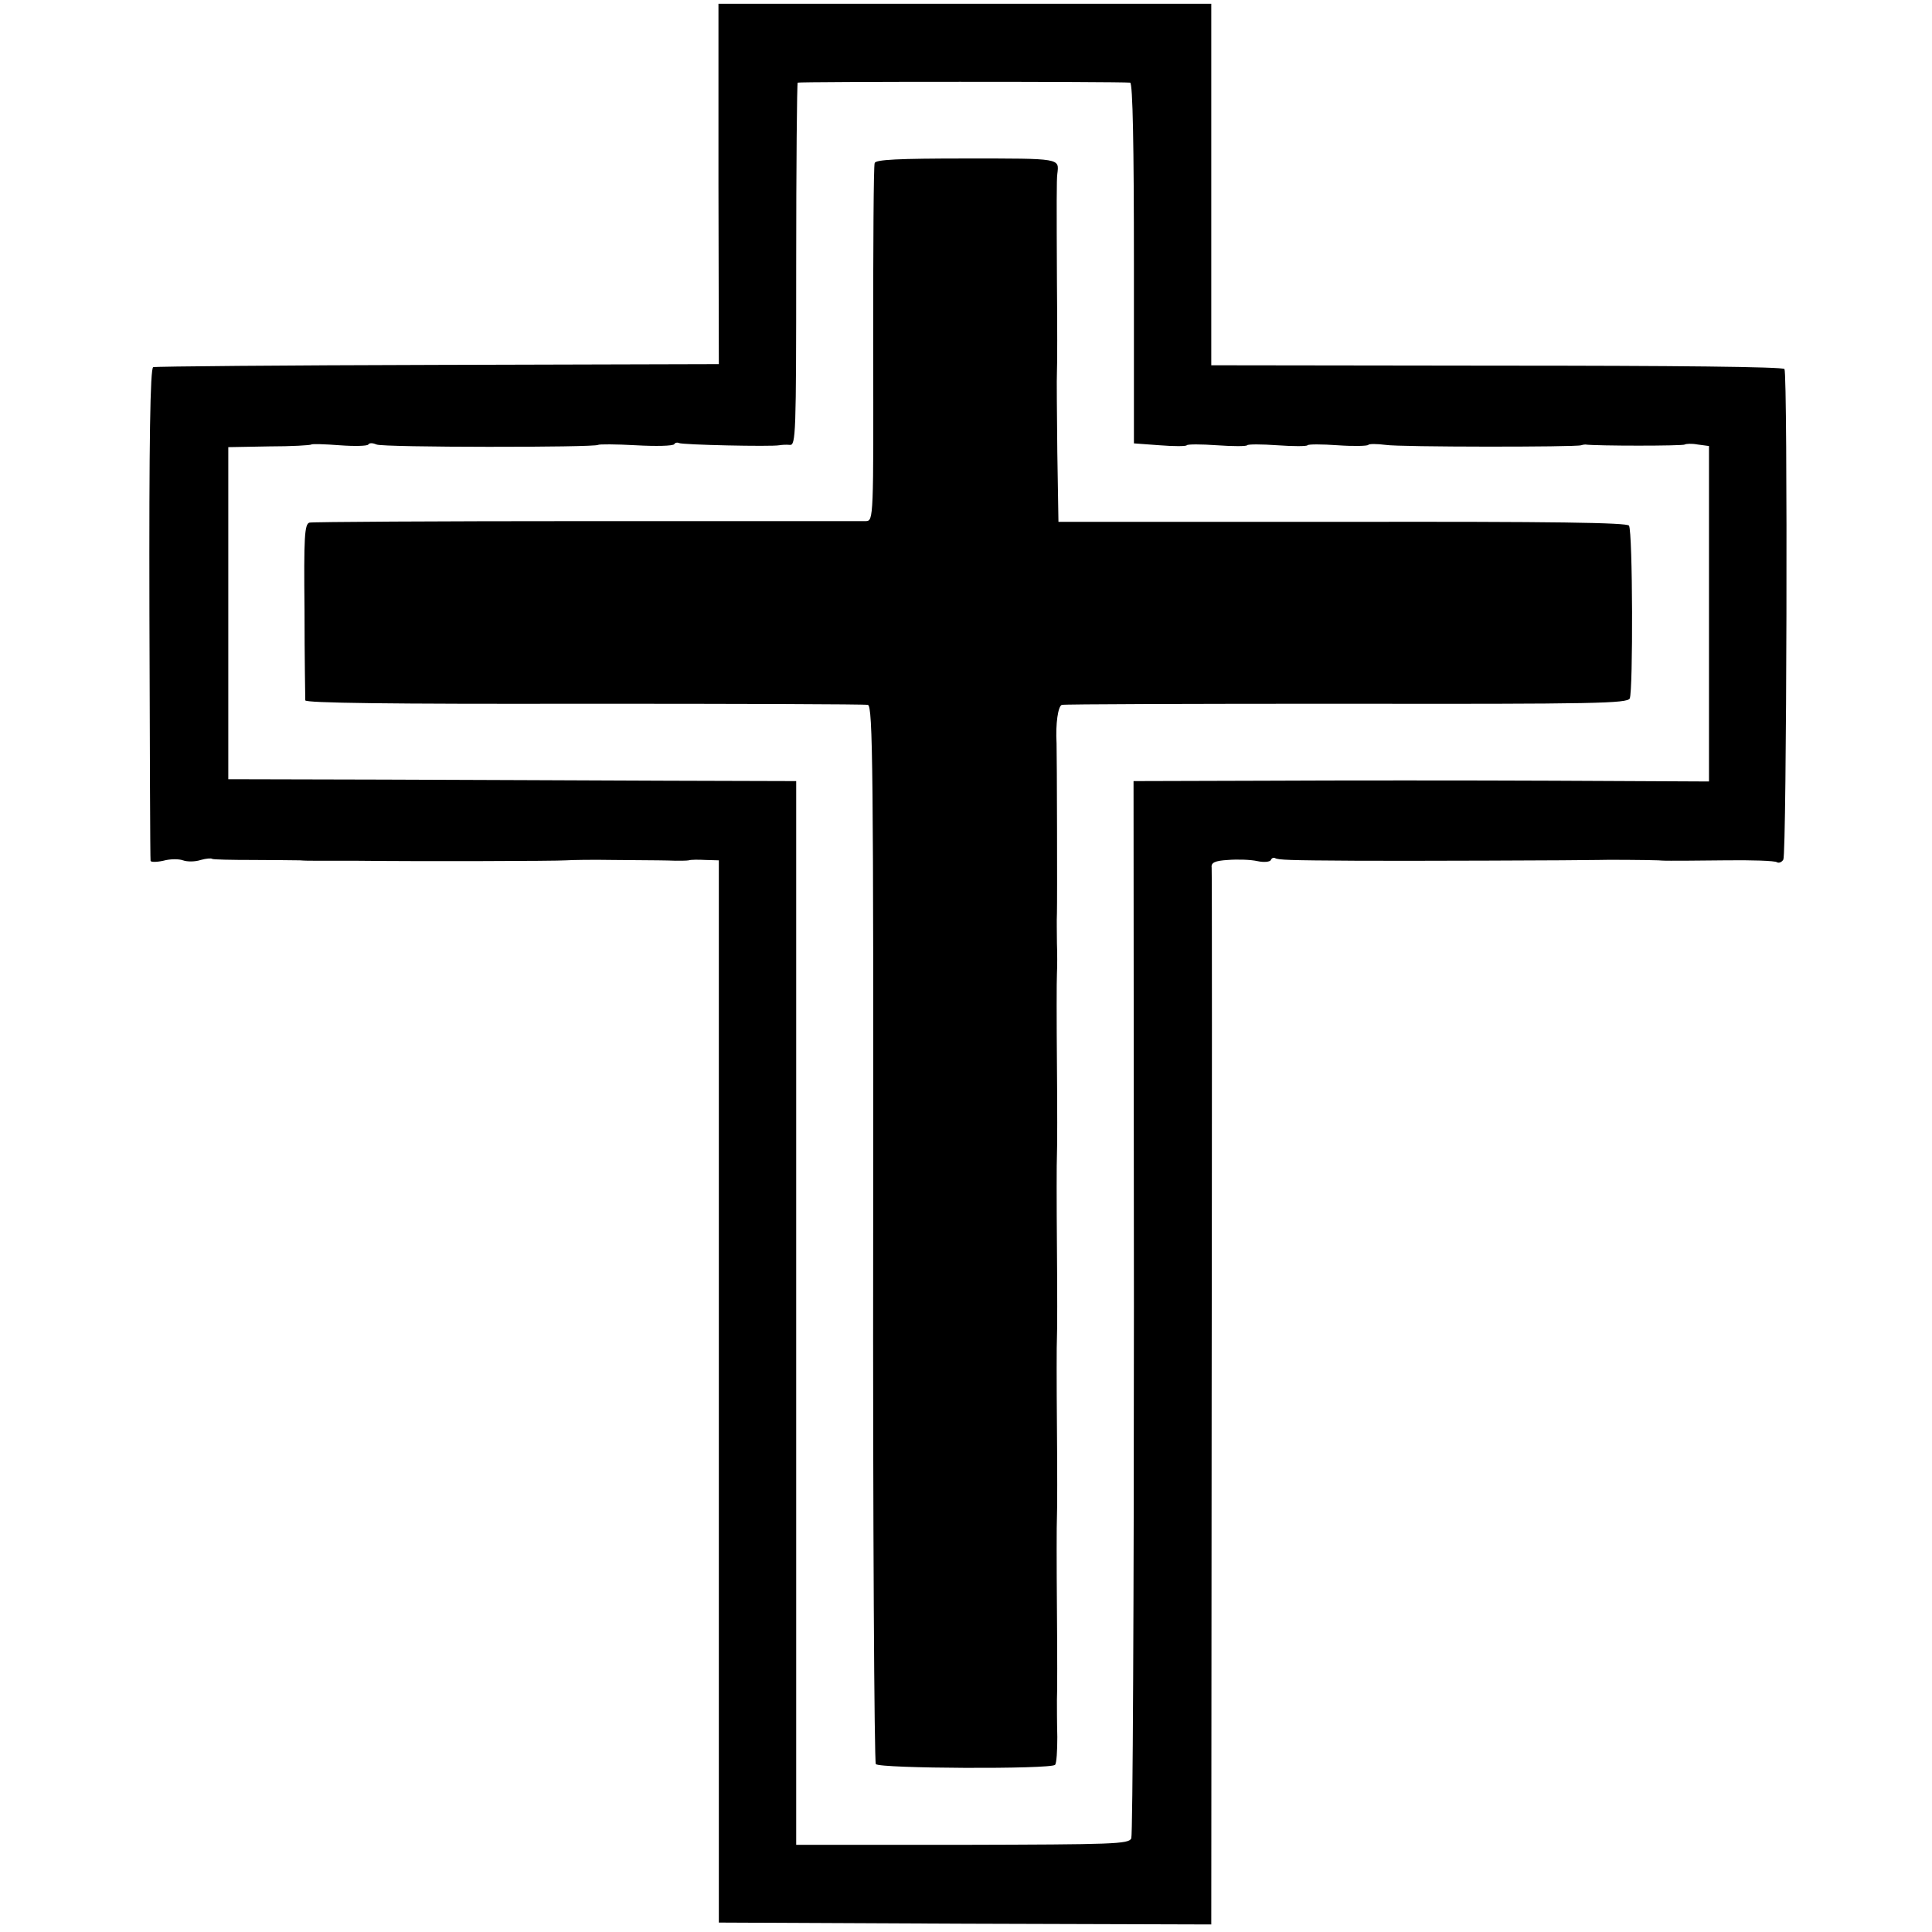
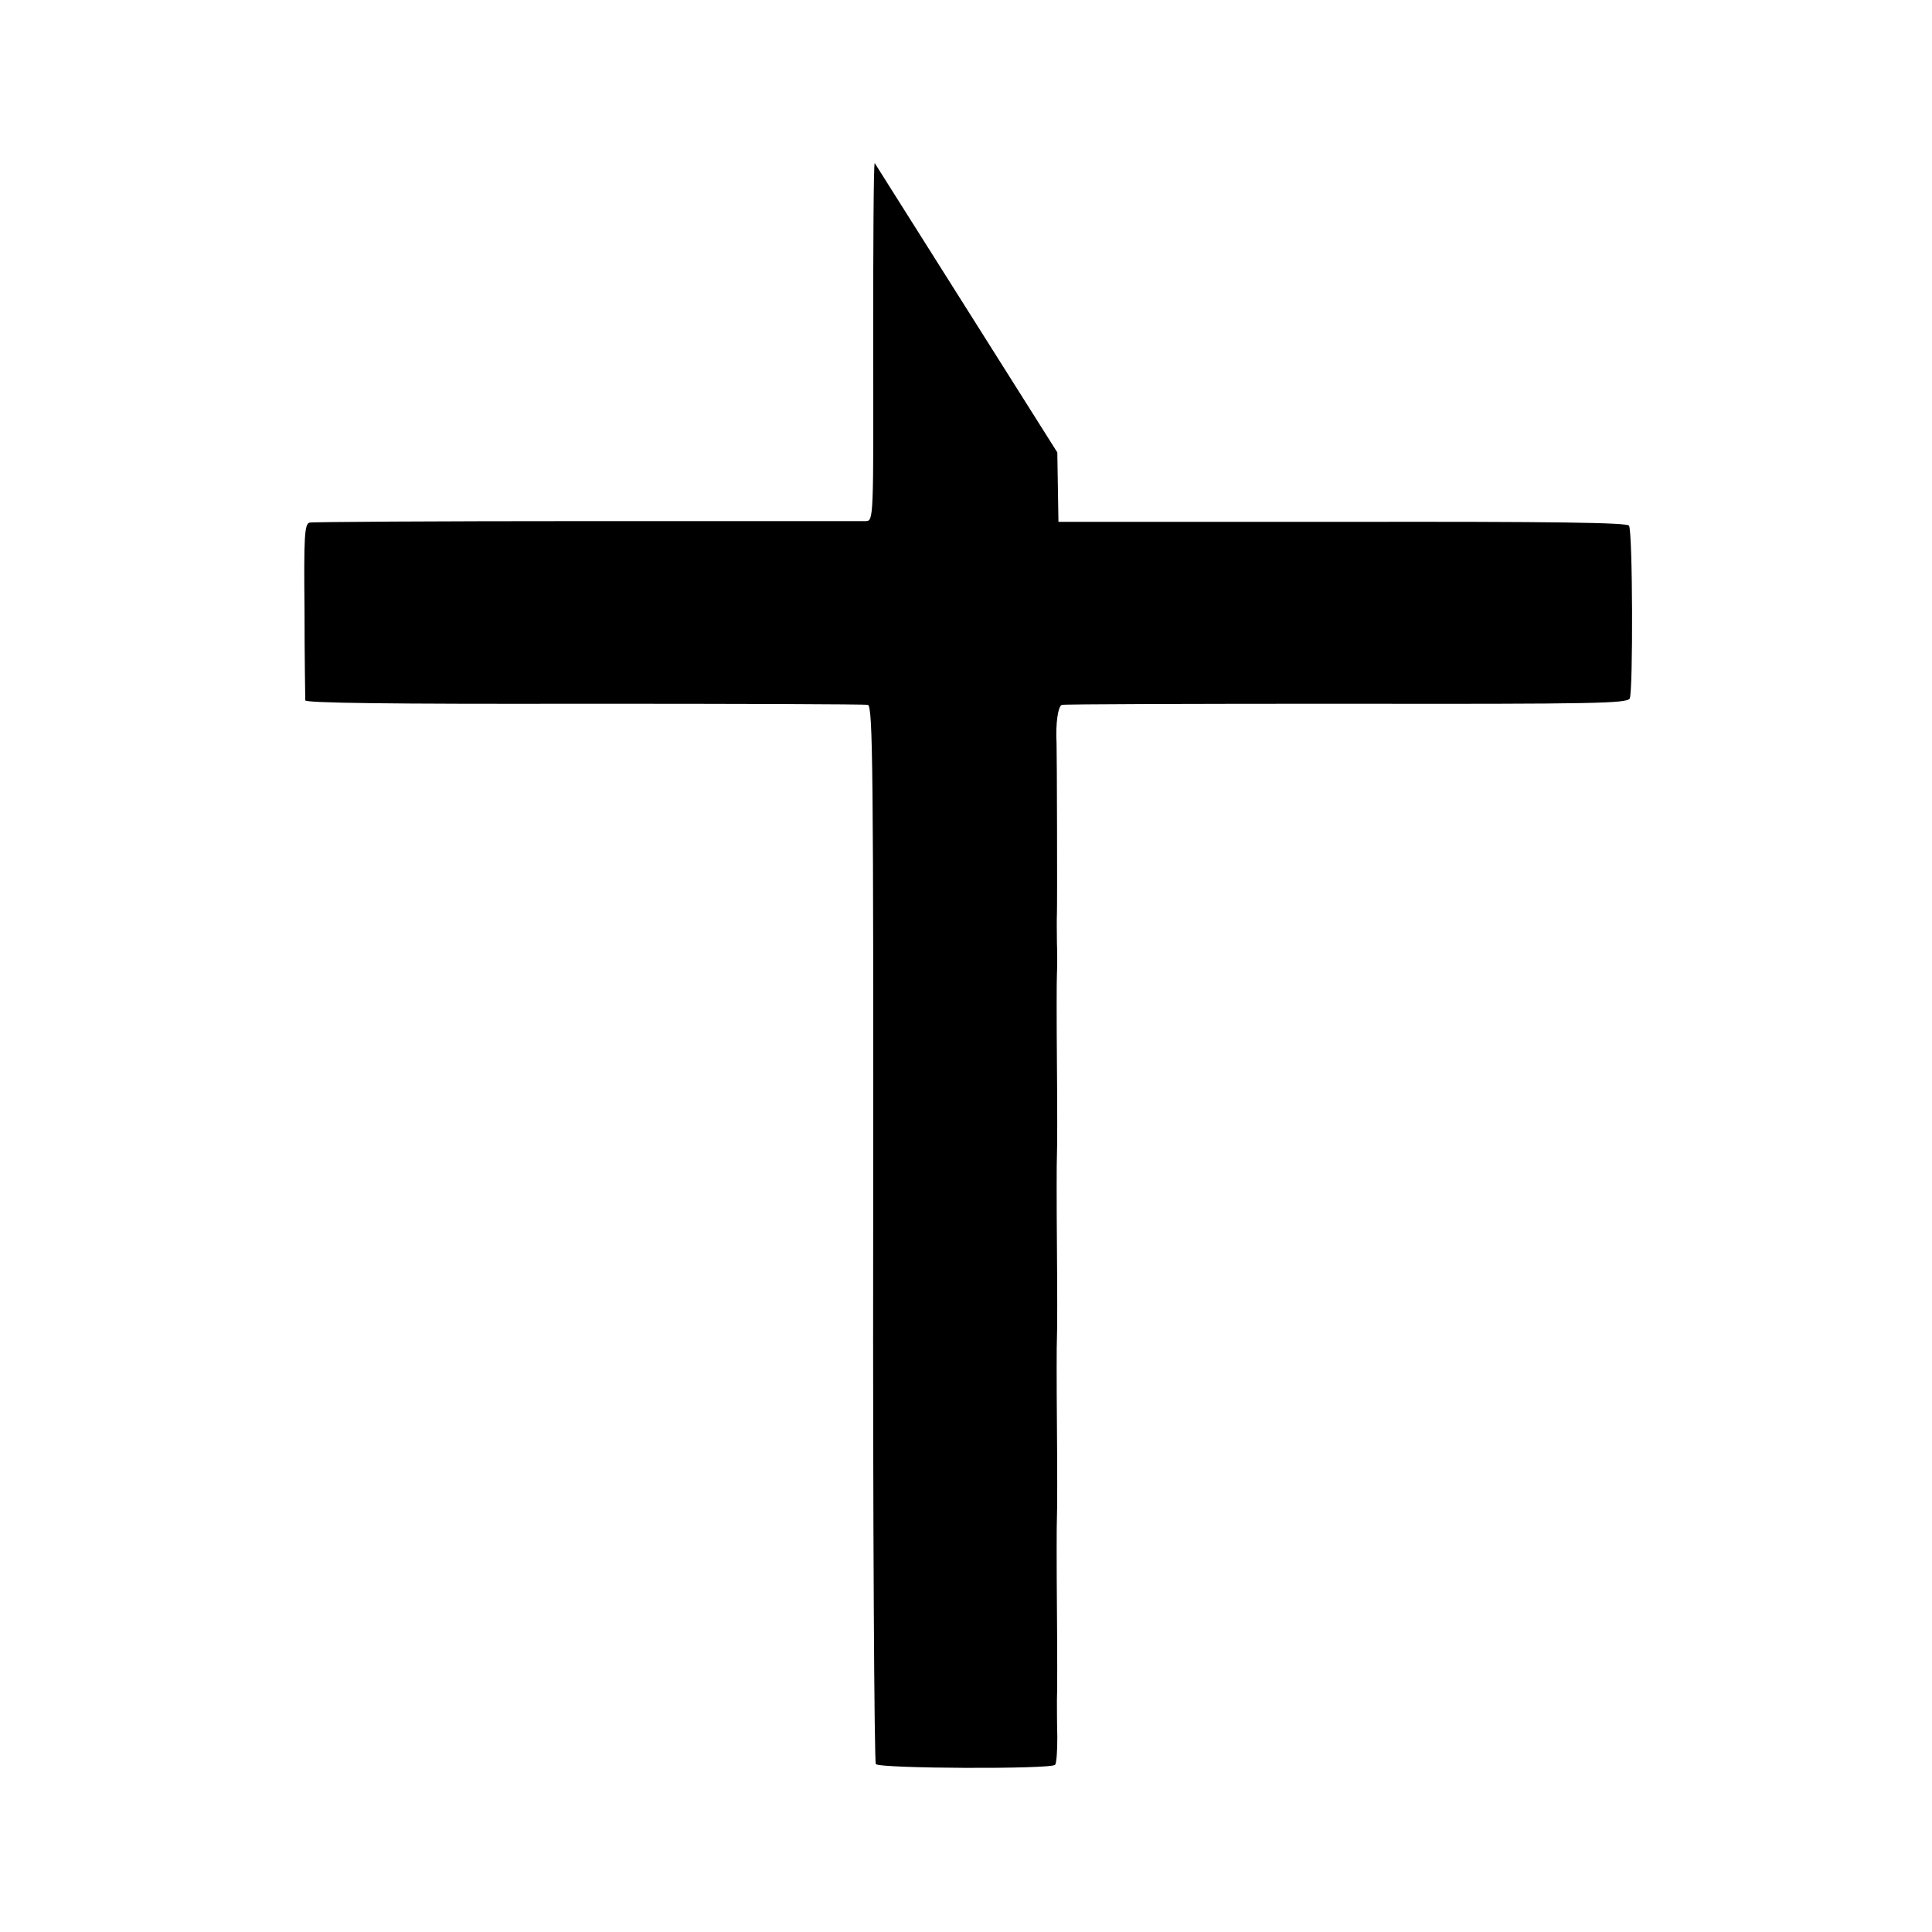
<svg xmlns="http://www.w3.org/2000/svg" version="1.0" width="512pt" height="512pt" viewBox="0 0 512 512" preserveAspectRatio="xMidYMid meet">
  <g transform="translate(0,512) scale(0.1,-0.1)" fill="#000000" stroke="none">
-     <path d="M1904 4633 l1 -478 -744 -2 c-410 -1 -749 -4 -755 -6 -8 -3 -11 -195 -10 -653 1 -357 2 -652 3 -655 0 -4 16 -4 34 0 18 5 41 5 52 1 11 -4 32 -4 47 1 14 4 28 5 30 3 2 -2 51 -3 109 -3 57 0 113 -1 124 -1 11 -1 27 -1 35 -1 8 0 56 0 105 0 168 -2 540 -1 565 1 14 1 70 2 125 1 128 -1 135 -1 165 -2 14 0 30 0 35 1 6 2 26 2 45 1 l35 -1 0 -1408 0 -1407 653 -3 652 -2 1 1392 c1 766 1 1400 0 1409 -2 13 9 18 43 20 25 2 60 1 78 -3 18 -4 34 -2 36 3 2 5 7 7 11 5 8 -5 37 -6 211 -7 102 -1 619 1 645 2 17 1 139 0 160 -1 11 -1 26 -1 33 -1 6 0 70 0 142 1 71 1 134 -1 139 -5 5 -3 13 0 17 7 9 15 12 1285 3 1300 -4 6 -289 9 -762 9 l-757 1 0 479 0 479 -653 0 -653 0 0 -477z m1091 268 c7 -1 10 -168 10 -479 l0 -477 68 -5 c38 -3 70 -3 72 0 2 3 38 3 80 0 42 -3 78 -3 80 0 2 3 38 3 80 0 42 -3 78 -3 80 0 2 3 38 3 80 0 42 -3 79 -2 81 1 2 3 23 3 46 0 37 -6 504 -6 518 -1 3 1 8 2 11 2 29 -4 260 -4 264 0 3 2 18 3 34 0 l30 -4 0 -444 0 -445 -412 2 c-227 1 -570 1 -763 0 l-350 -1 1 -1392 c0 -766 -3 -1401 -7 -1410 -7 -15 -47 -16 -448 -17 l-440 0 0 1410 0 1409 -342 1 c-189 1 -527 2 -753 3 l-410 1 0 440 0 440 108 2 c60 0 110 3 112 5 2 2 36 1 75 -2 40 -3 74 -2 76 2 3 5 13 4 22 0 16 -8 579 -8 587 -1 2 2 47 2 100 -1 53 -3 99 -2 102 3 2 4 8 5 12 3 8 -5 245 -10 266 -6 6 1 18 2 28 1 16 -2 17 27 17 477 0 263 2 481 4 483 4 3 849 3 881 0z" />
-     <path d="M2318 4688 c-3 -7 -4 -223 -4 -481 1 -460 1 -467 -19 -468 -11 0 -344 0 -740 0 -396 0 -727 -2 -735 -4 -13 -4 -15 -38 -13 -232 0 -126 2 -233 2 -239 1 -7 219 -10 739 -9 405 0 744 -1 752 -3 13 -3 15 -166 14 -1400 -1 -768 3 -1402 7 -1407 9 -12 463 -14 475 -2 4 4 6 37 6 74 -1 38 -1 82 -1 98 1 17 1 124 0 240 -1 116 -1 226 0 245 1 19 1 127 0 240 -1 113 -1 219 0 235 1 17 1 125 0 240 -1 116 -1 226 0 245 1 19 1 127 0 240 -1 113 -1 221 0 240 1 19 1 55 0 80 0 25 -1 61 0 80 1 33 0 418 -1 450 -3 52 4 99 14 102 6 2 345 3 754 3 664 -1 744 1 751 14 9 20 8 442 -2 458 -5 8 -197 11 -760 10 l-752 0 -3 184 c-1 101 -2 198 -1 214 1 17 1 125 0 240 -1 204 -1 271 1 284 5 42 11 41 -241 41 -182 0 -240 -3 -243 -12z" />
+     <path d="M2318 4688 c-3 -7 -4 -223 -4 -481 1 -460 1 -467 -19 -468 -11 0 -344 0 -740 0 -396 0 -727 -2 -735 -4 -13 -4 -15 -38 -13 -232 0 -126 2 -233 2 -239 1 -7 219 -10 739 -9 405 0 744 -1 752 -3 13 -3 15 -166 14 -1400 -1 -768 3 -1402 7 -1407 9 -12 463 -14 475 -2 4 4 6 37 6 74 -1 38 -1 82 -1 98 1 17 1 124 0 240 -1 116 -1 226 0 245 1 19 1 127 0 240 -1 113 -1 219 0 235 1 17 1 125 0 240 -1 116 -1 226 0 245 1 19 1 127 0 240 -1 113 -1 221 0 240 1 19 1 55 0 80 0 25 -1 61 0 80 1 33 0 418 -1 450 -3 52 4 99 14 102 6 2 345 3 754 3 664 -1 744 1 751 14 9 20 8 442 -2 458 -5 8 -197 11 -760 10 l-752 0 -3 184 z" />
  </g>
</svg>